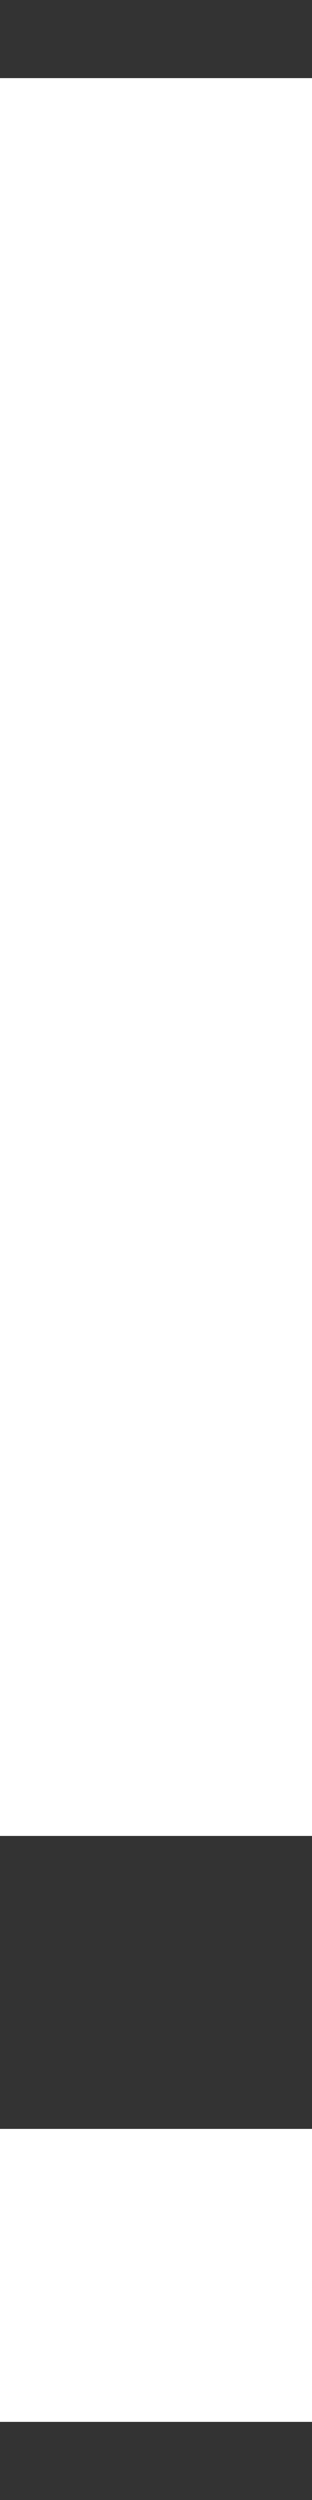
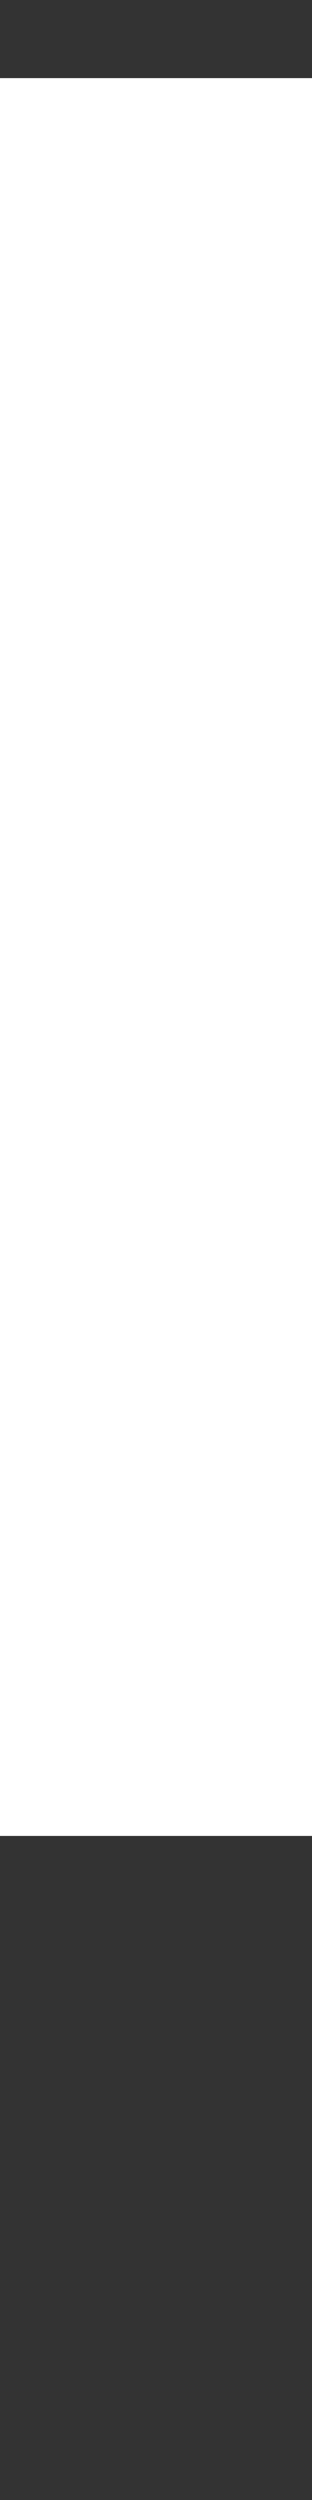
<svg xmlns="http://www.w3.org/2000/svg" width="2" height="16" viewBox="0 0 2 16" fill="none">
  <rect x="0" y="0" width="2" height="16" fill="#333333" stroke="none" />
  <rect y="0.5" width="2" height="11.25" fill="white" />
-   <rect y="13.625" width="2" height="1.875" fill="white" />
</svg>